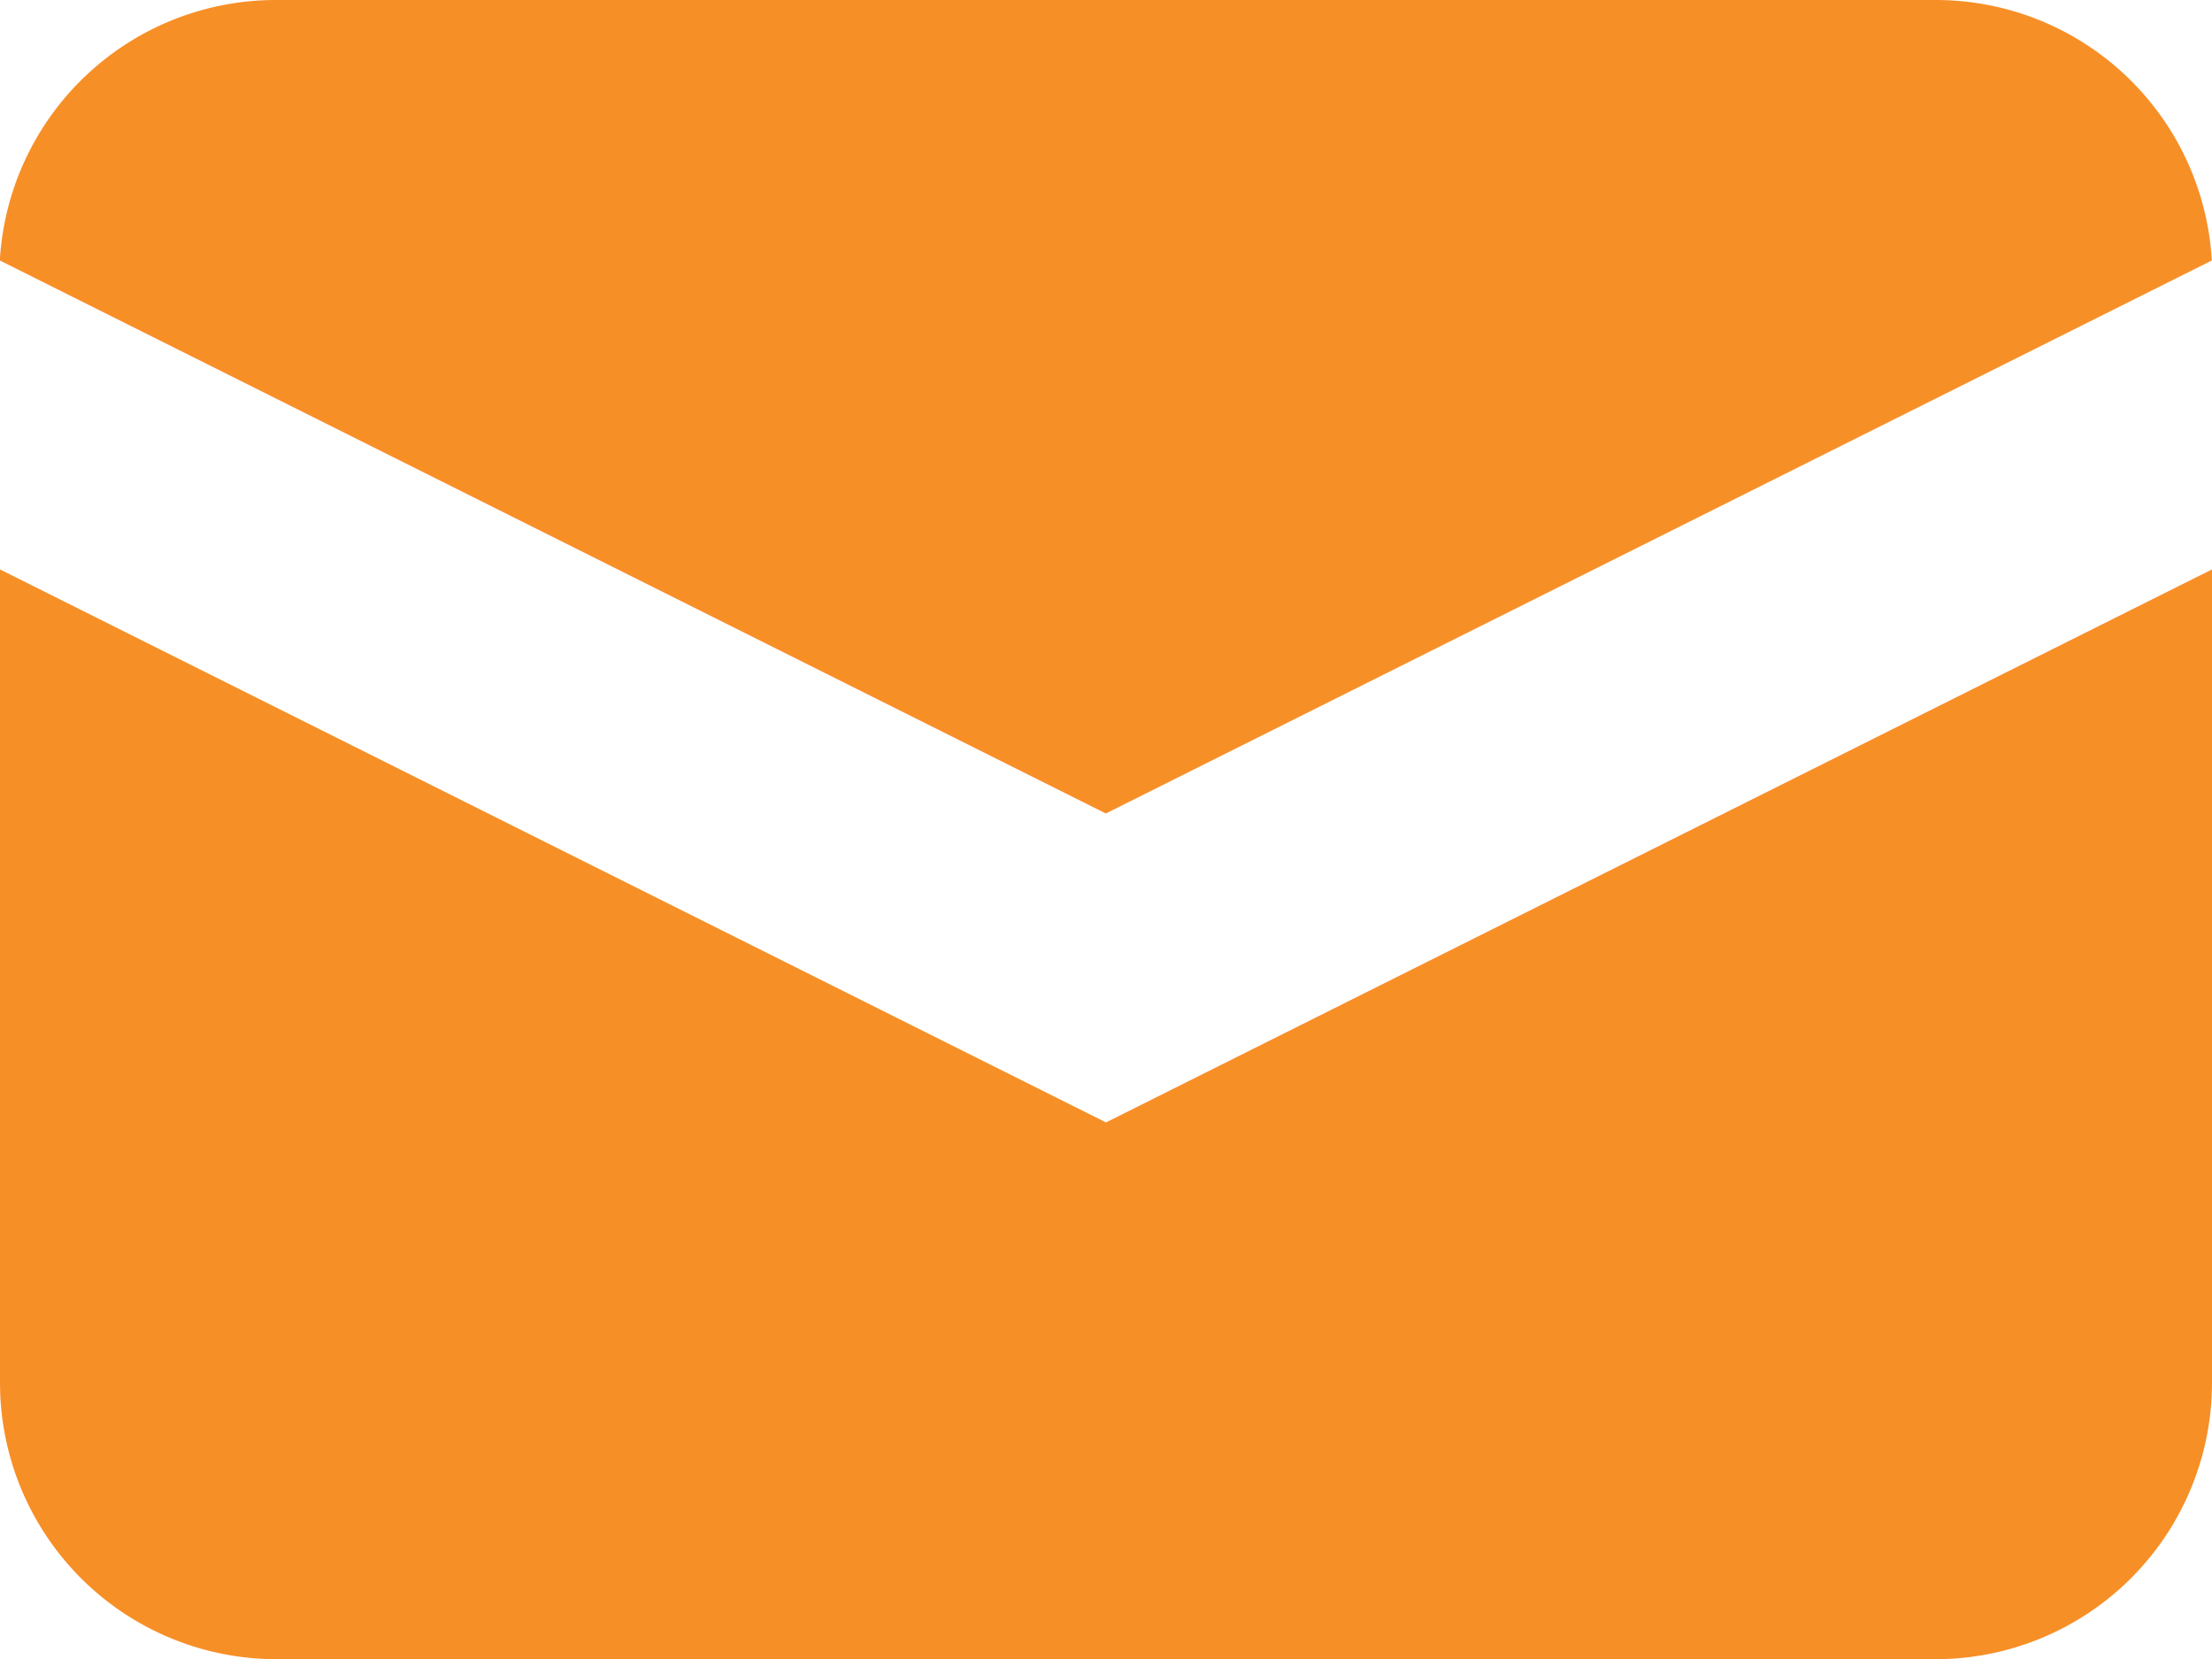
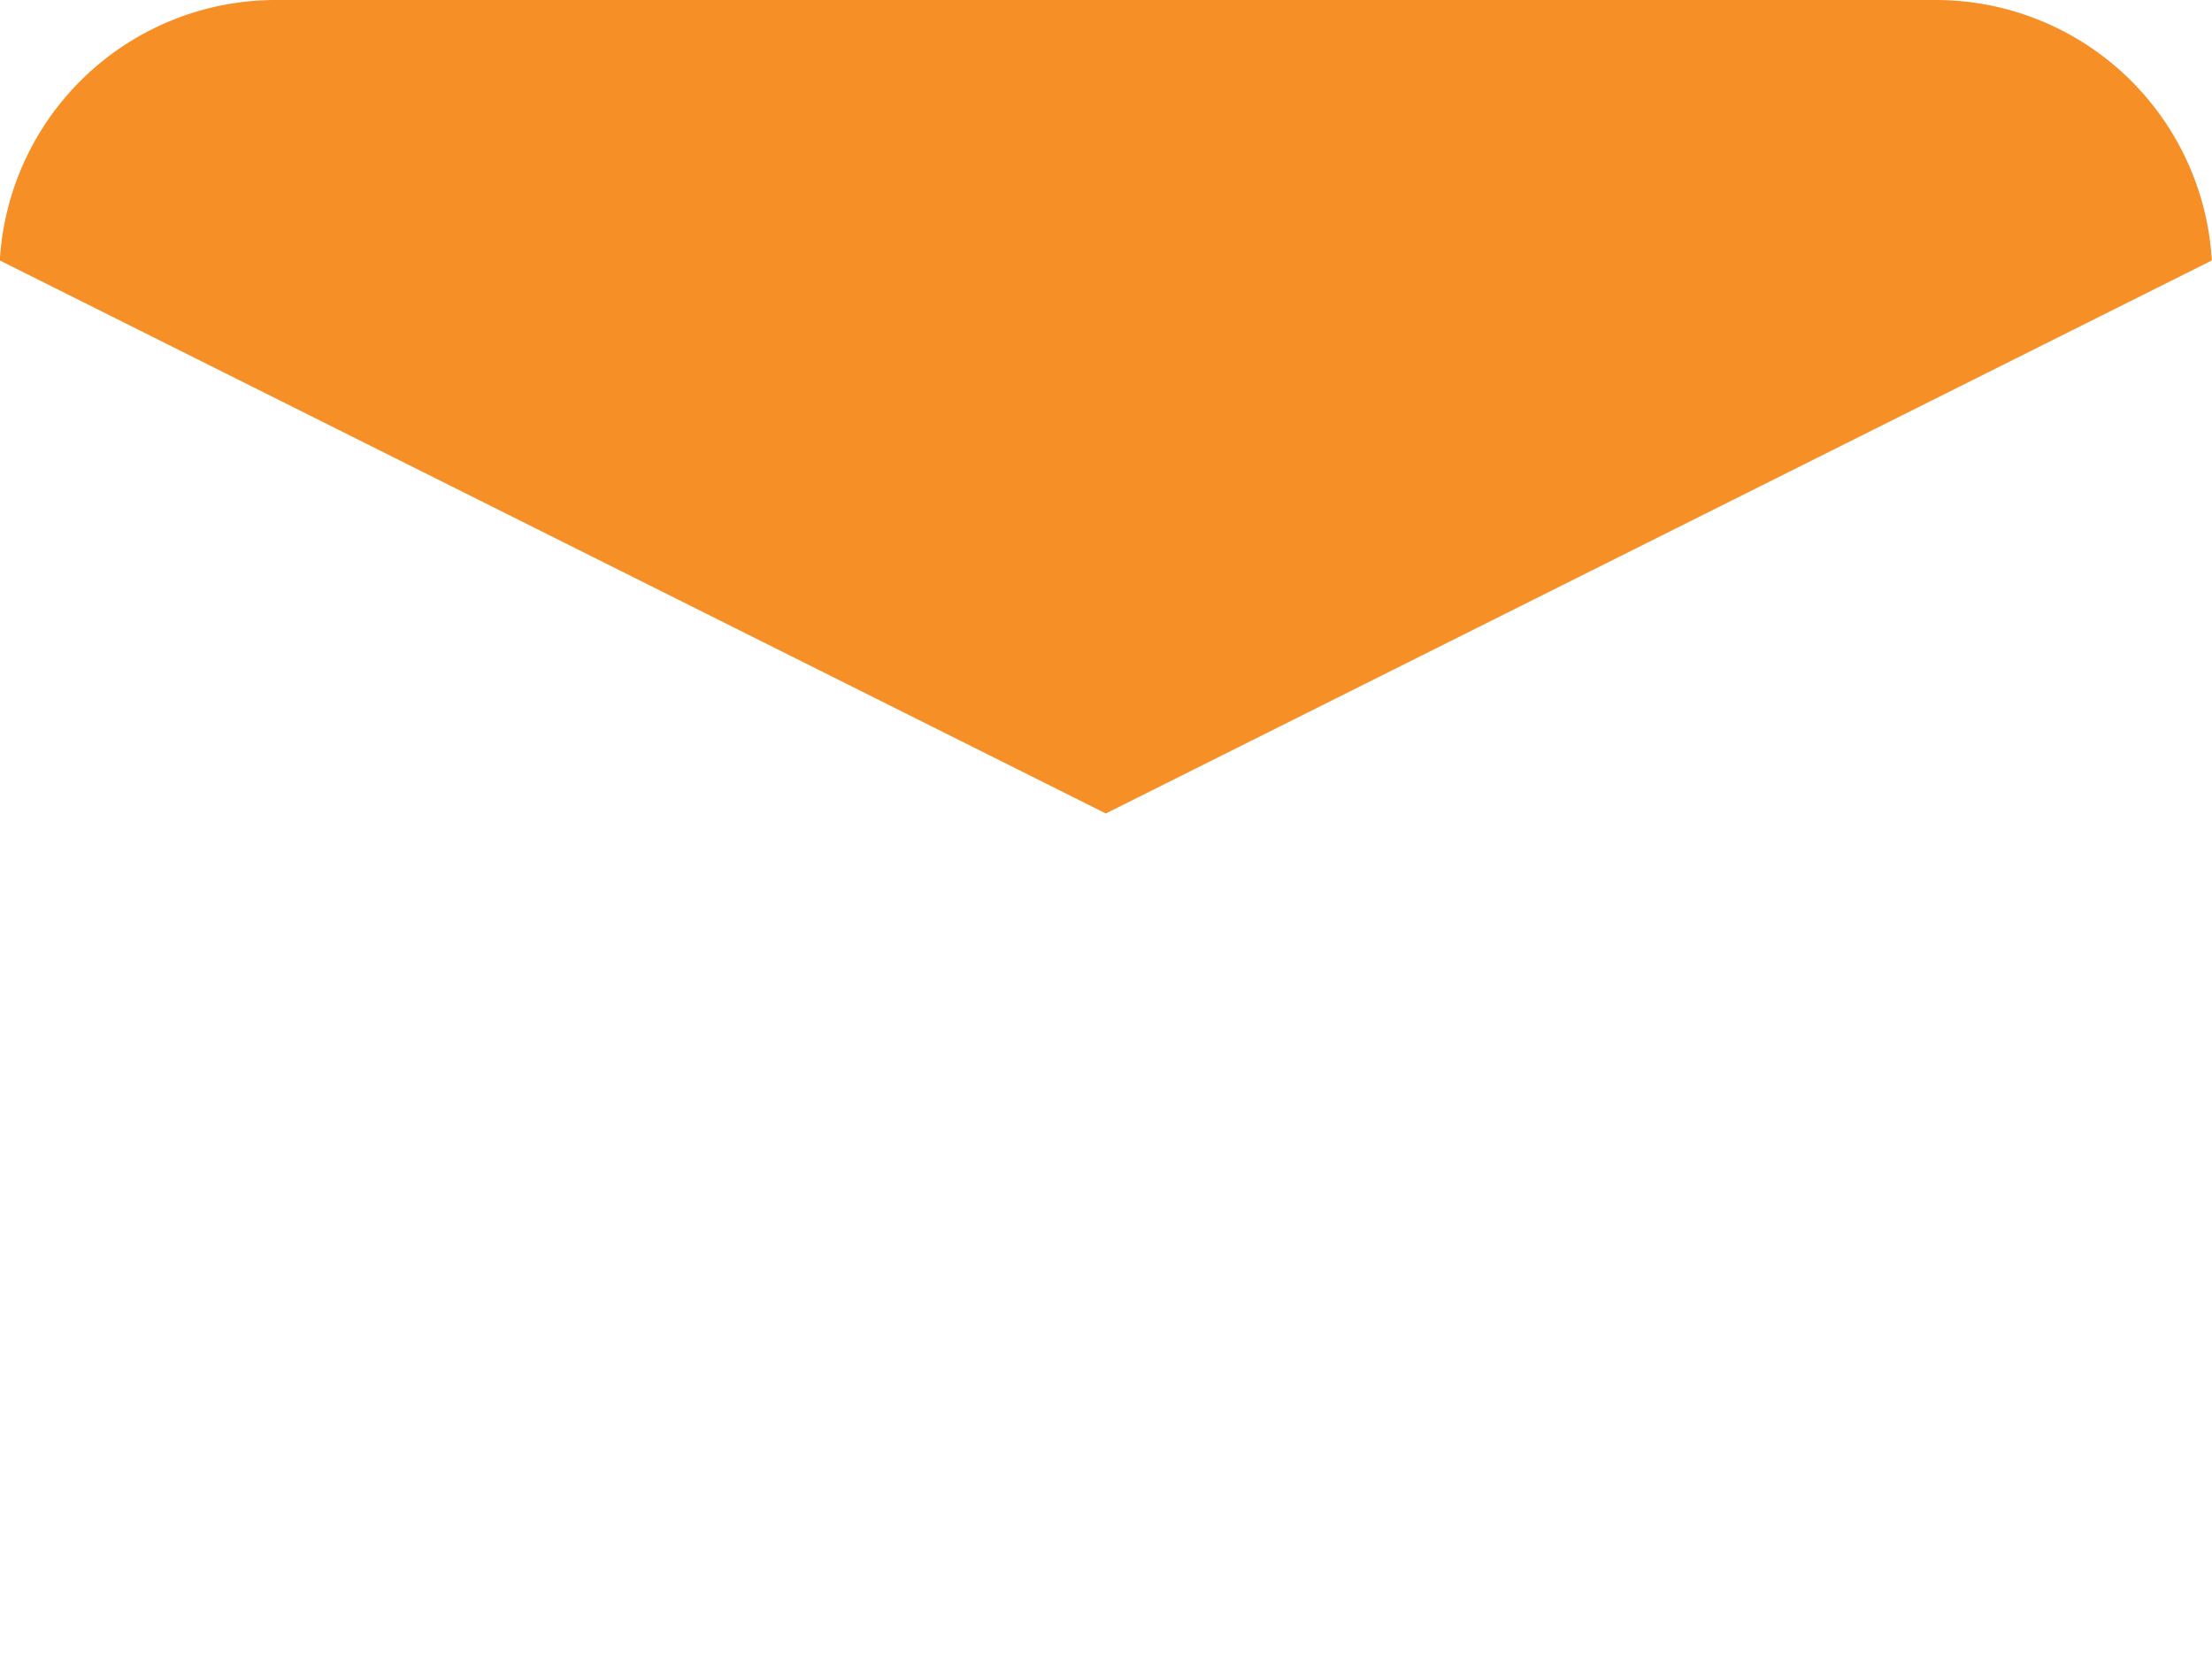
<svg xmlns="http://www.w3.org/2000/svg" width="12" height="9">
  <defs>
    <style>
      .a{fill:#f78f27}
    </style>
  </defs>
  <path class="a" d="M-.001 1.413l6 3 6-3A1.5 1.5 0 0010.499 0h-9a1.5 1.5 0 00-1.5 1.413z" />
-   <path class="a" d="M12 3.089l-6 3-6-3v4.412a1.5 1.5 0 001.5 1.5h9a1.5 1.5 0 001.5-1.5z" />
</svg>